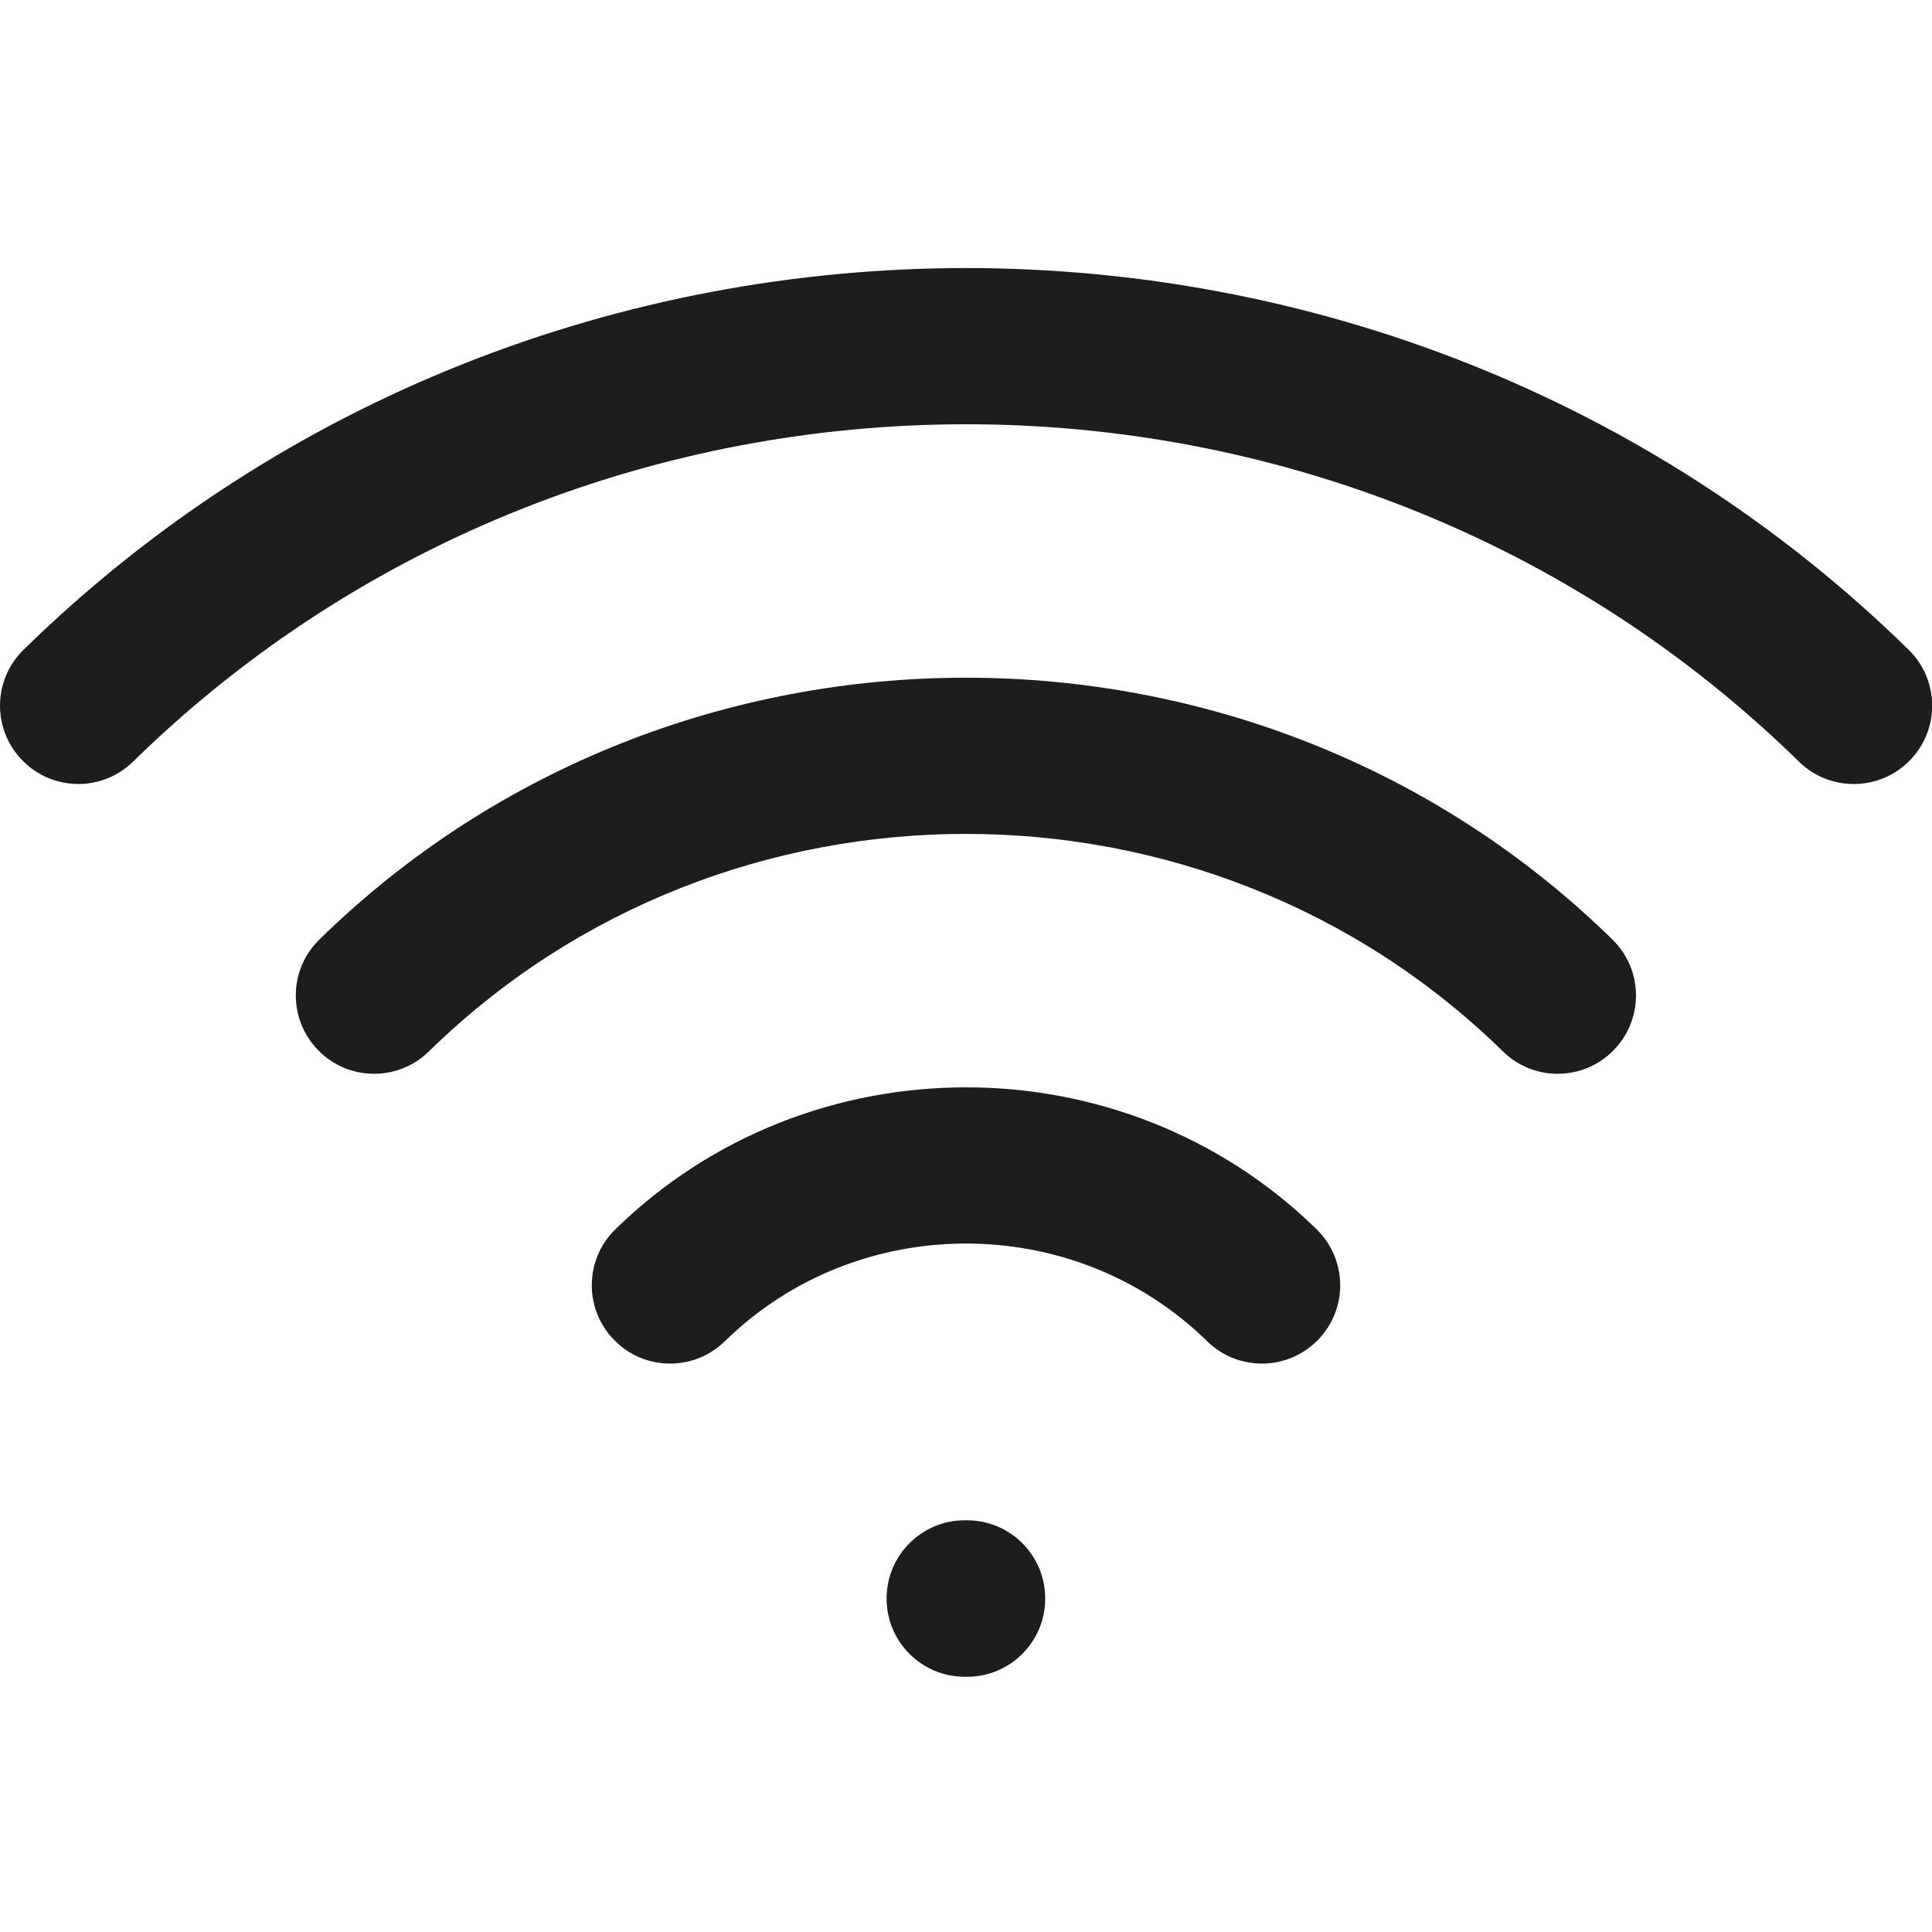
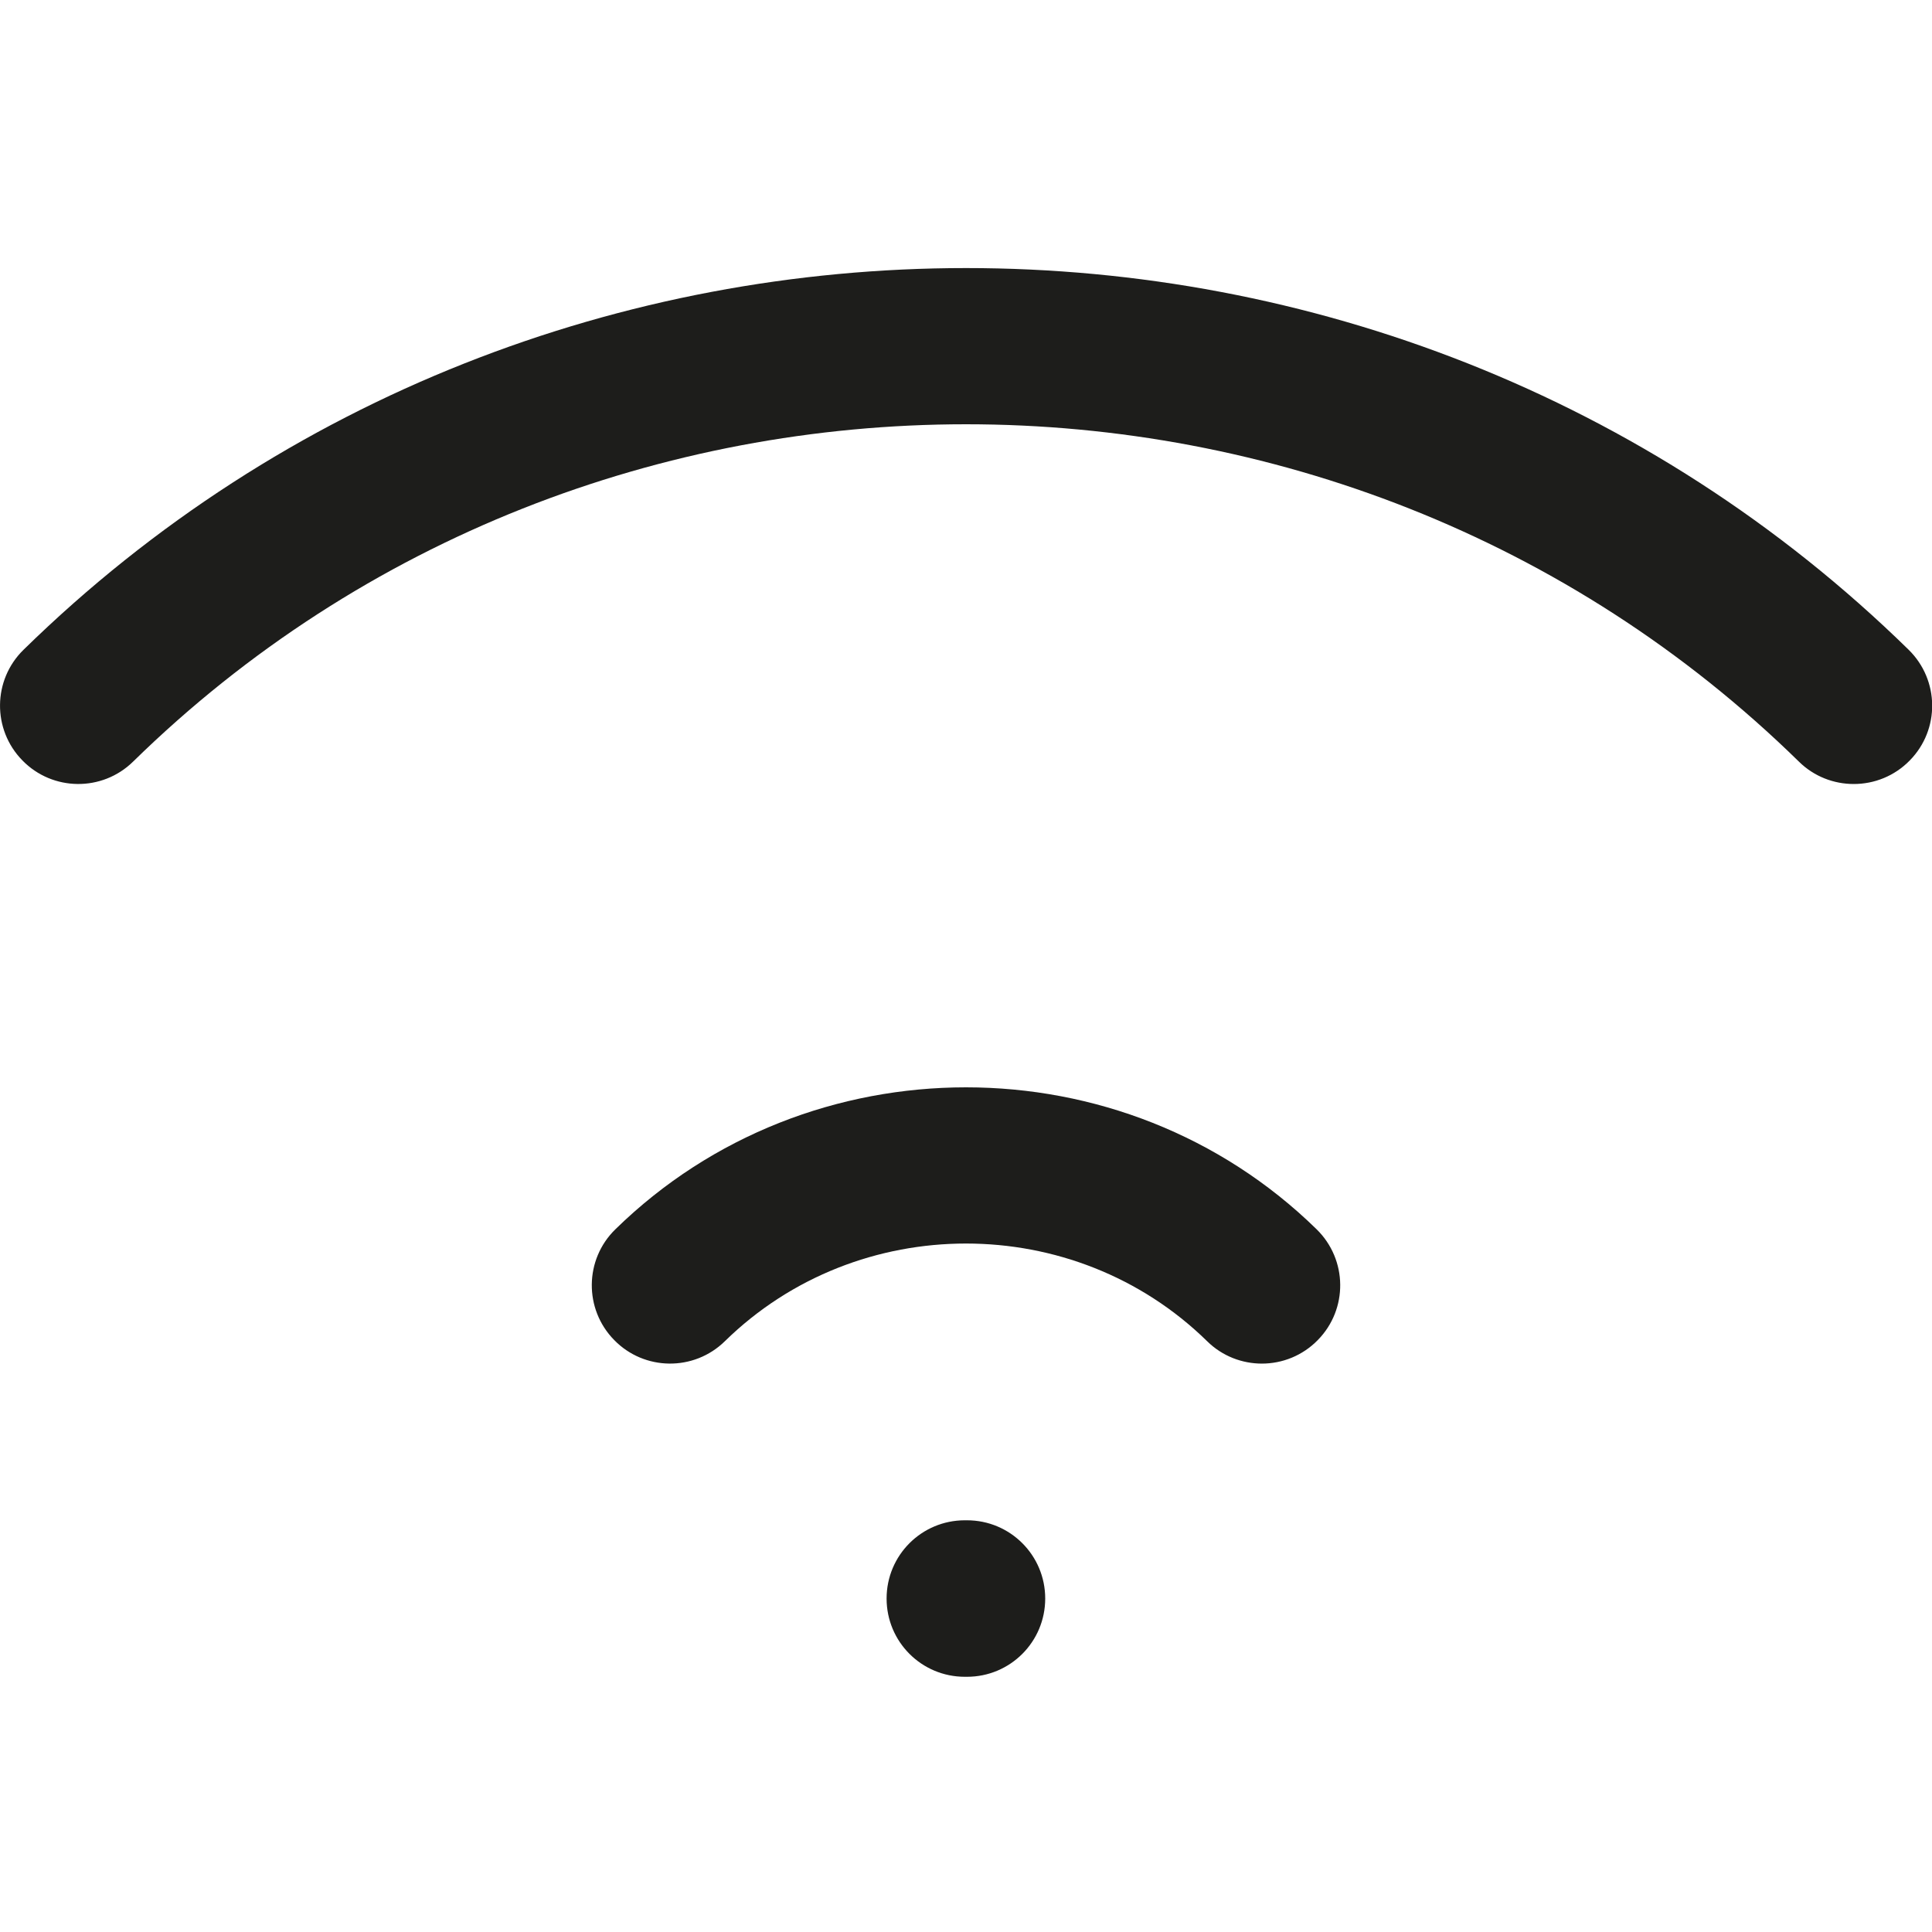
<svg xmlns="http://www.w3.org/2000/svg" id="Livello_1" data-name="Livello 1" viewBox="0 0 100 100">
  <defs>
    <style>
      .cls-1 {
        fill: #1d1d1b;
        stroke-width: 0px;
      }
    </style>
  </defs>
  <path class="cls-1" d="M65.32,70.58c-1.02,0-2.05-.38-2.84-1.16-6.88-6.74-18.08-6.74-24.96,0-1.6,1.57-4.17,1.54-5.73-.06-1.57-1.6-1.54-4.17.06-5.73,10.01-9.8,26.29-9.8,36.3,0,1.6,1.57,1.63,4.13.06,5.73-.79.81-1.84,1.22-2.9,1.22Z" />
-   <path class="cls-1" d="M80.63,55.58c-1.02,0-2.05-.38-2.84-1.16-15.33-15.01-40.26-15.01-55.59,0-1.6,1.57-4.17,1.54-5.73-.06-1.57-1.6-1.54-4.17.06-5.73,18.45-18.07,48.48-18.07,66.93,0,1.6,1.57,1.63,4.13.06,5.73-.79.81-1.84,1.22-2.9,1.22Z" />
  <path class="cls-1" d="M95.95,40.58c-1.02,0-2.05-.38-2.84-1.16-23.77-23.28-62.45-23.28-86.22,0-1.6,1.57-4.17,1.54-5.73-.06-1.57-1.6-1.54-4.17.06-5.73,26.9-26.34,70.67-26.34,97.57,0,1.6,1.57,1.63,4.13.06,5.73-.79.81-1.84,1.22-2.9,1.22Z" />
-   <path class="cls-1" d="M50.05,86.79h-.11c-2.24,0-4.05-1.81-4.05-4.05s1.81-4.05,4.05-4.05h.11c2.24,0,4.05,1.81,4.05,4.05s-1.81,4.05-4.05,4.05Z" />
+   <path class="cls-1" d="M50.05,86.79h-.11c-2.24,0-4.05-1.81-4.05-4.05s1.81-4.05,4.05-4.05h.11c2.24,0,4.05,1.81,4.05,4.05s-1.81,4.05-4.05,4.05" />
</svg>